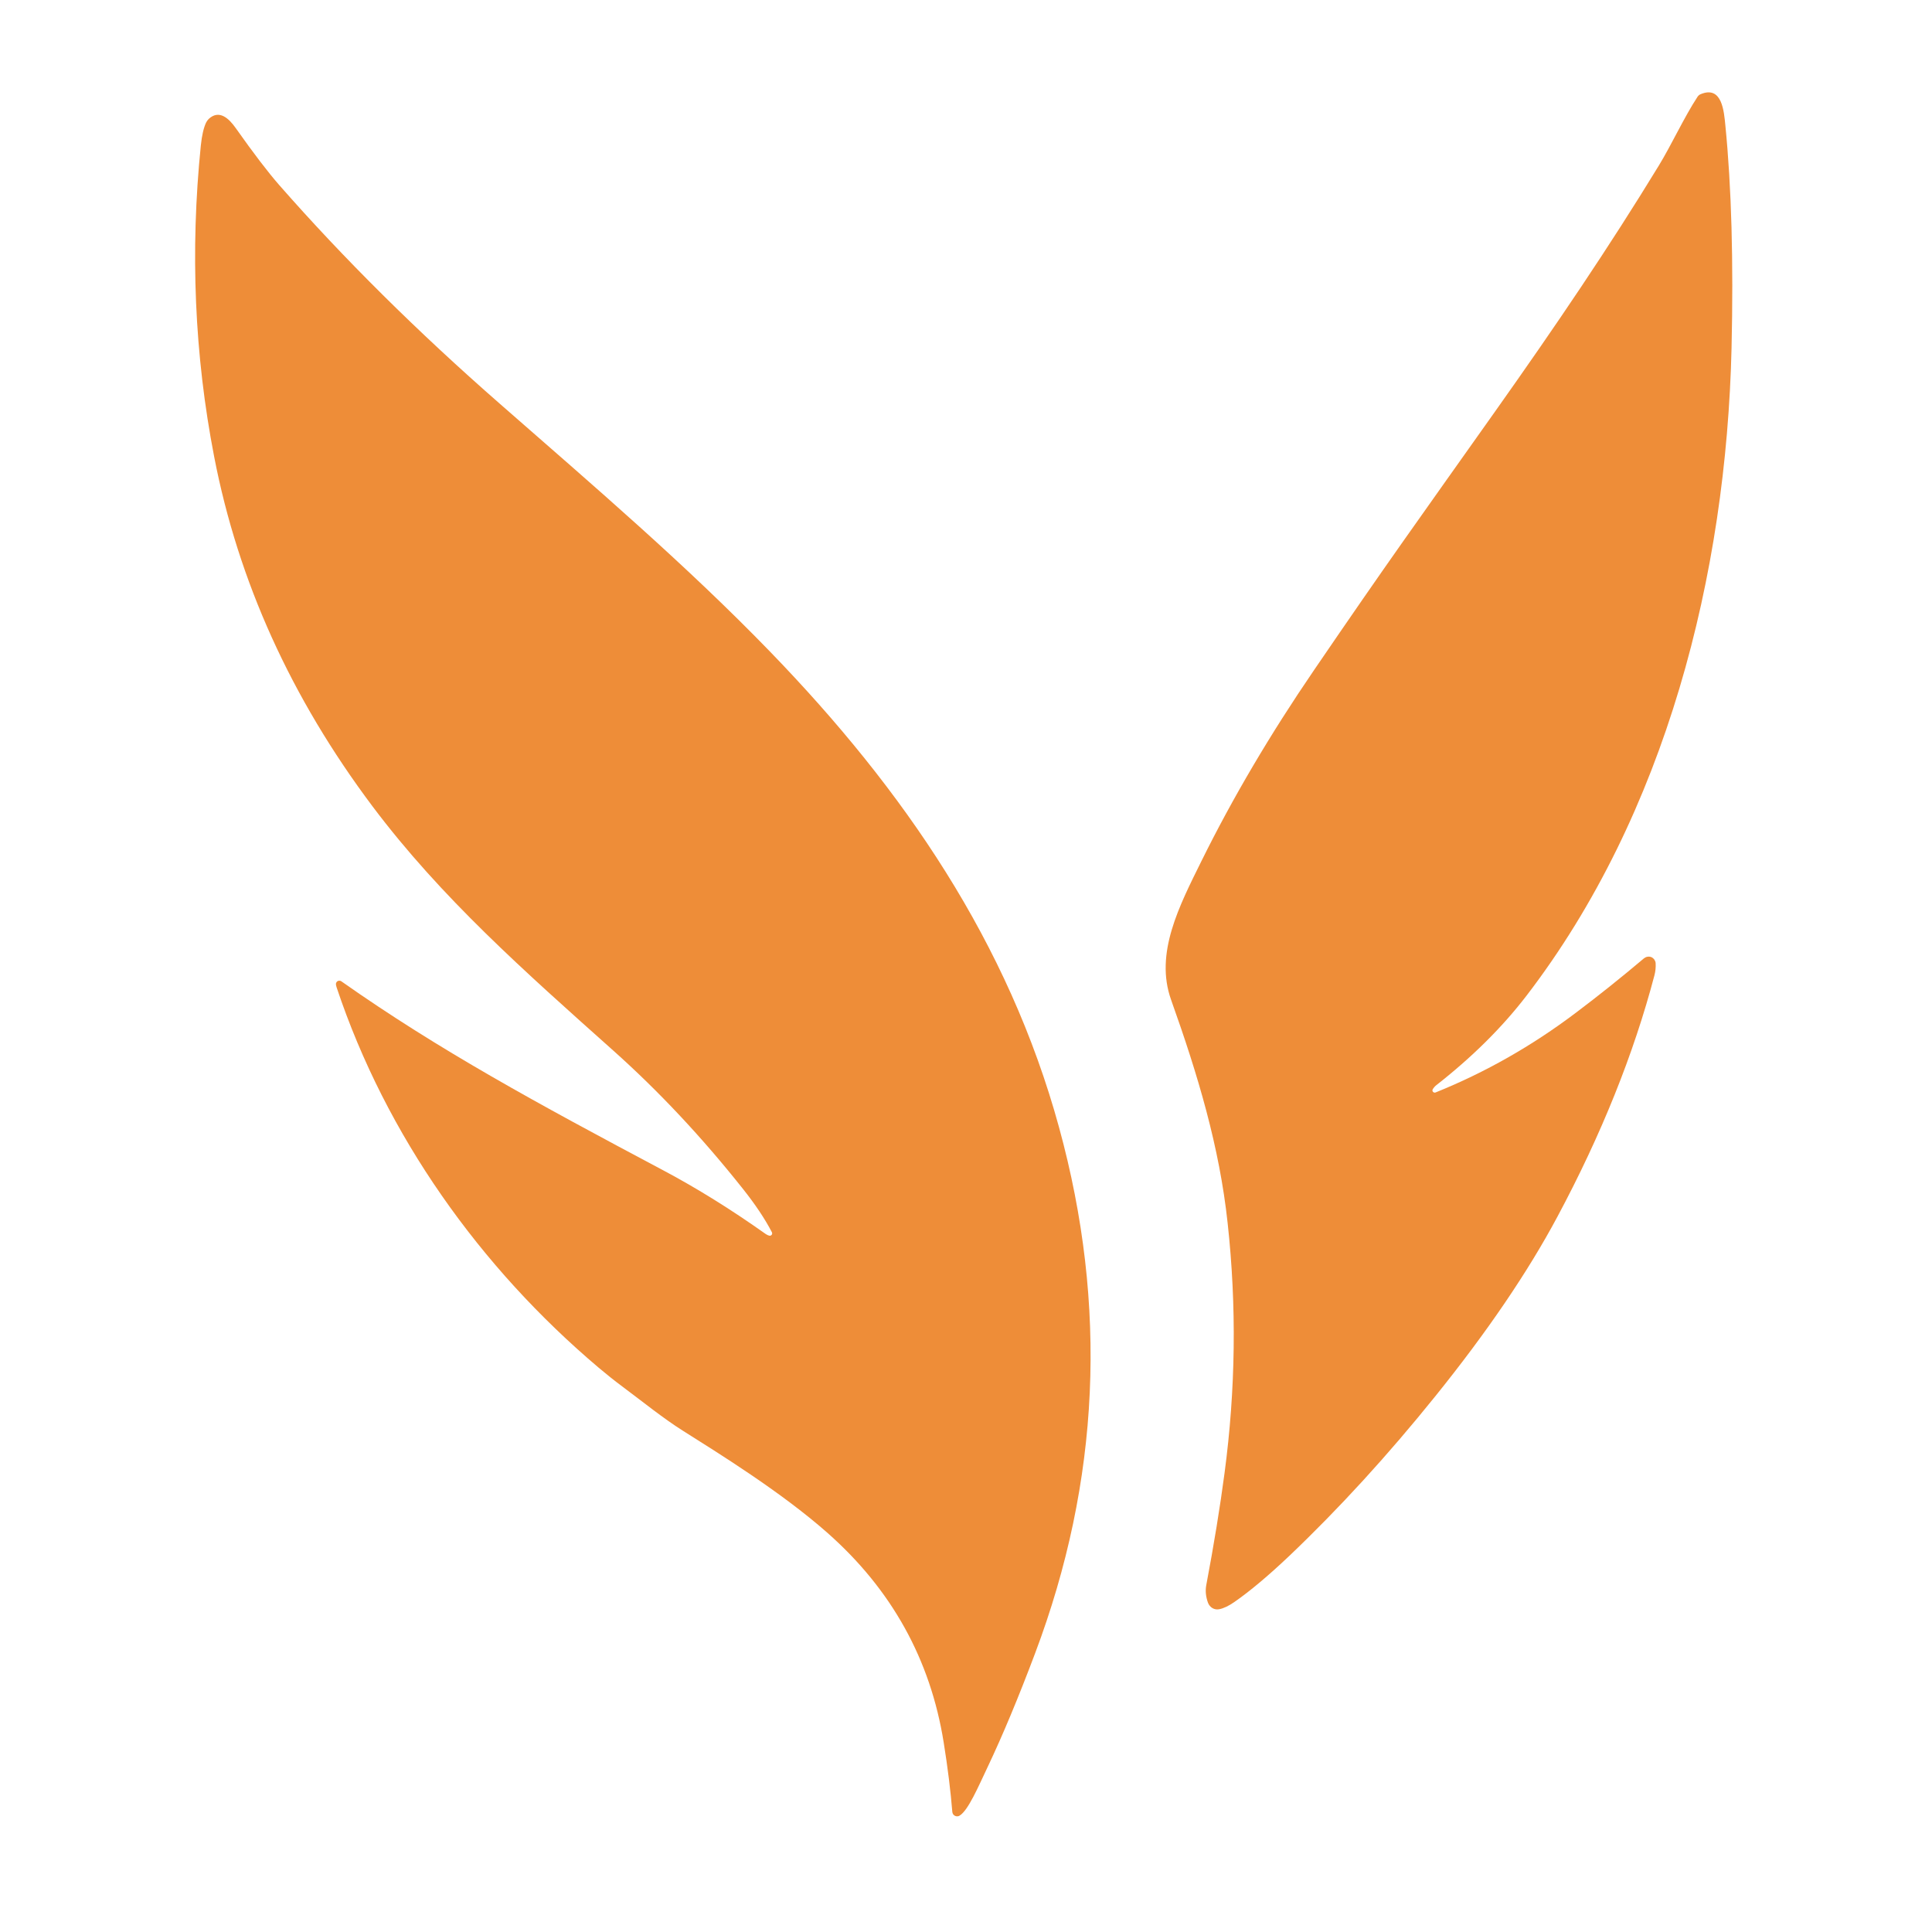
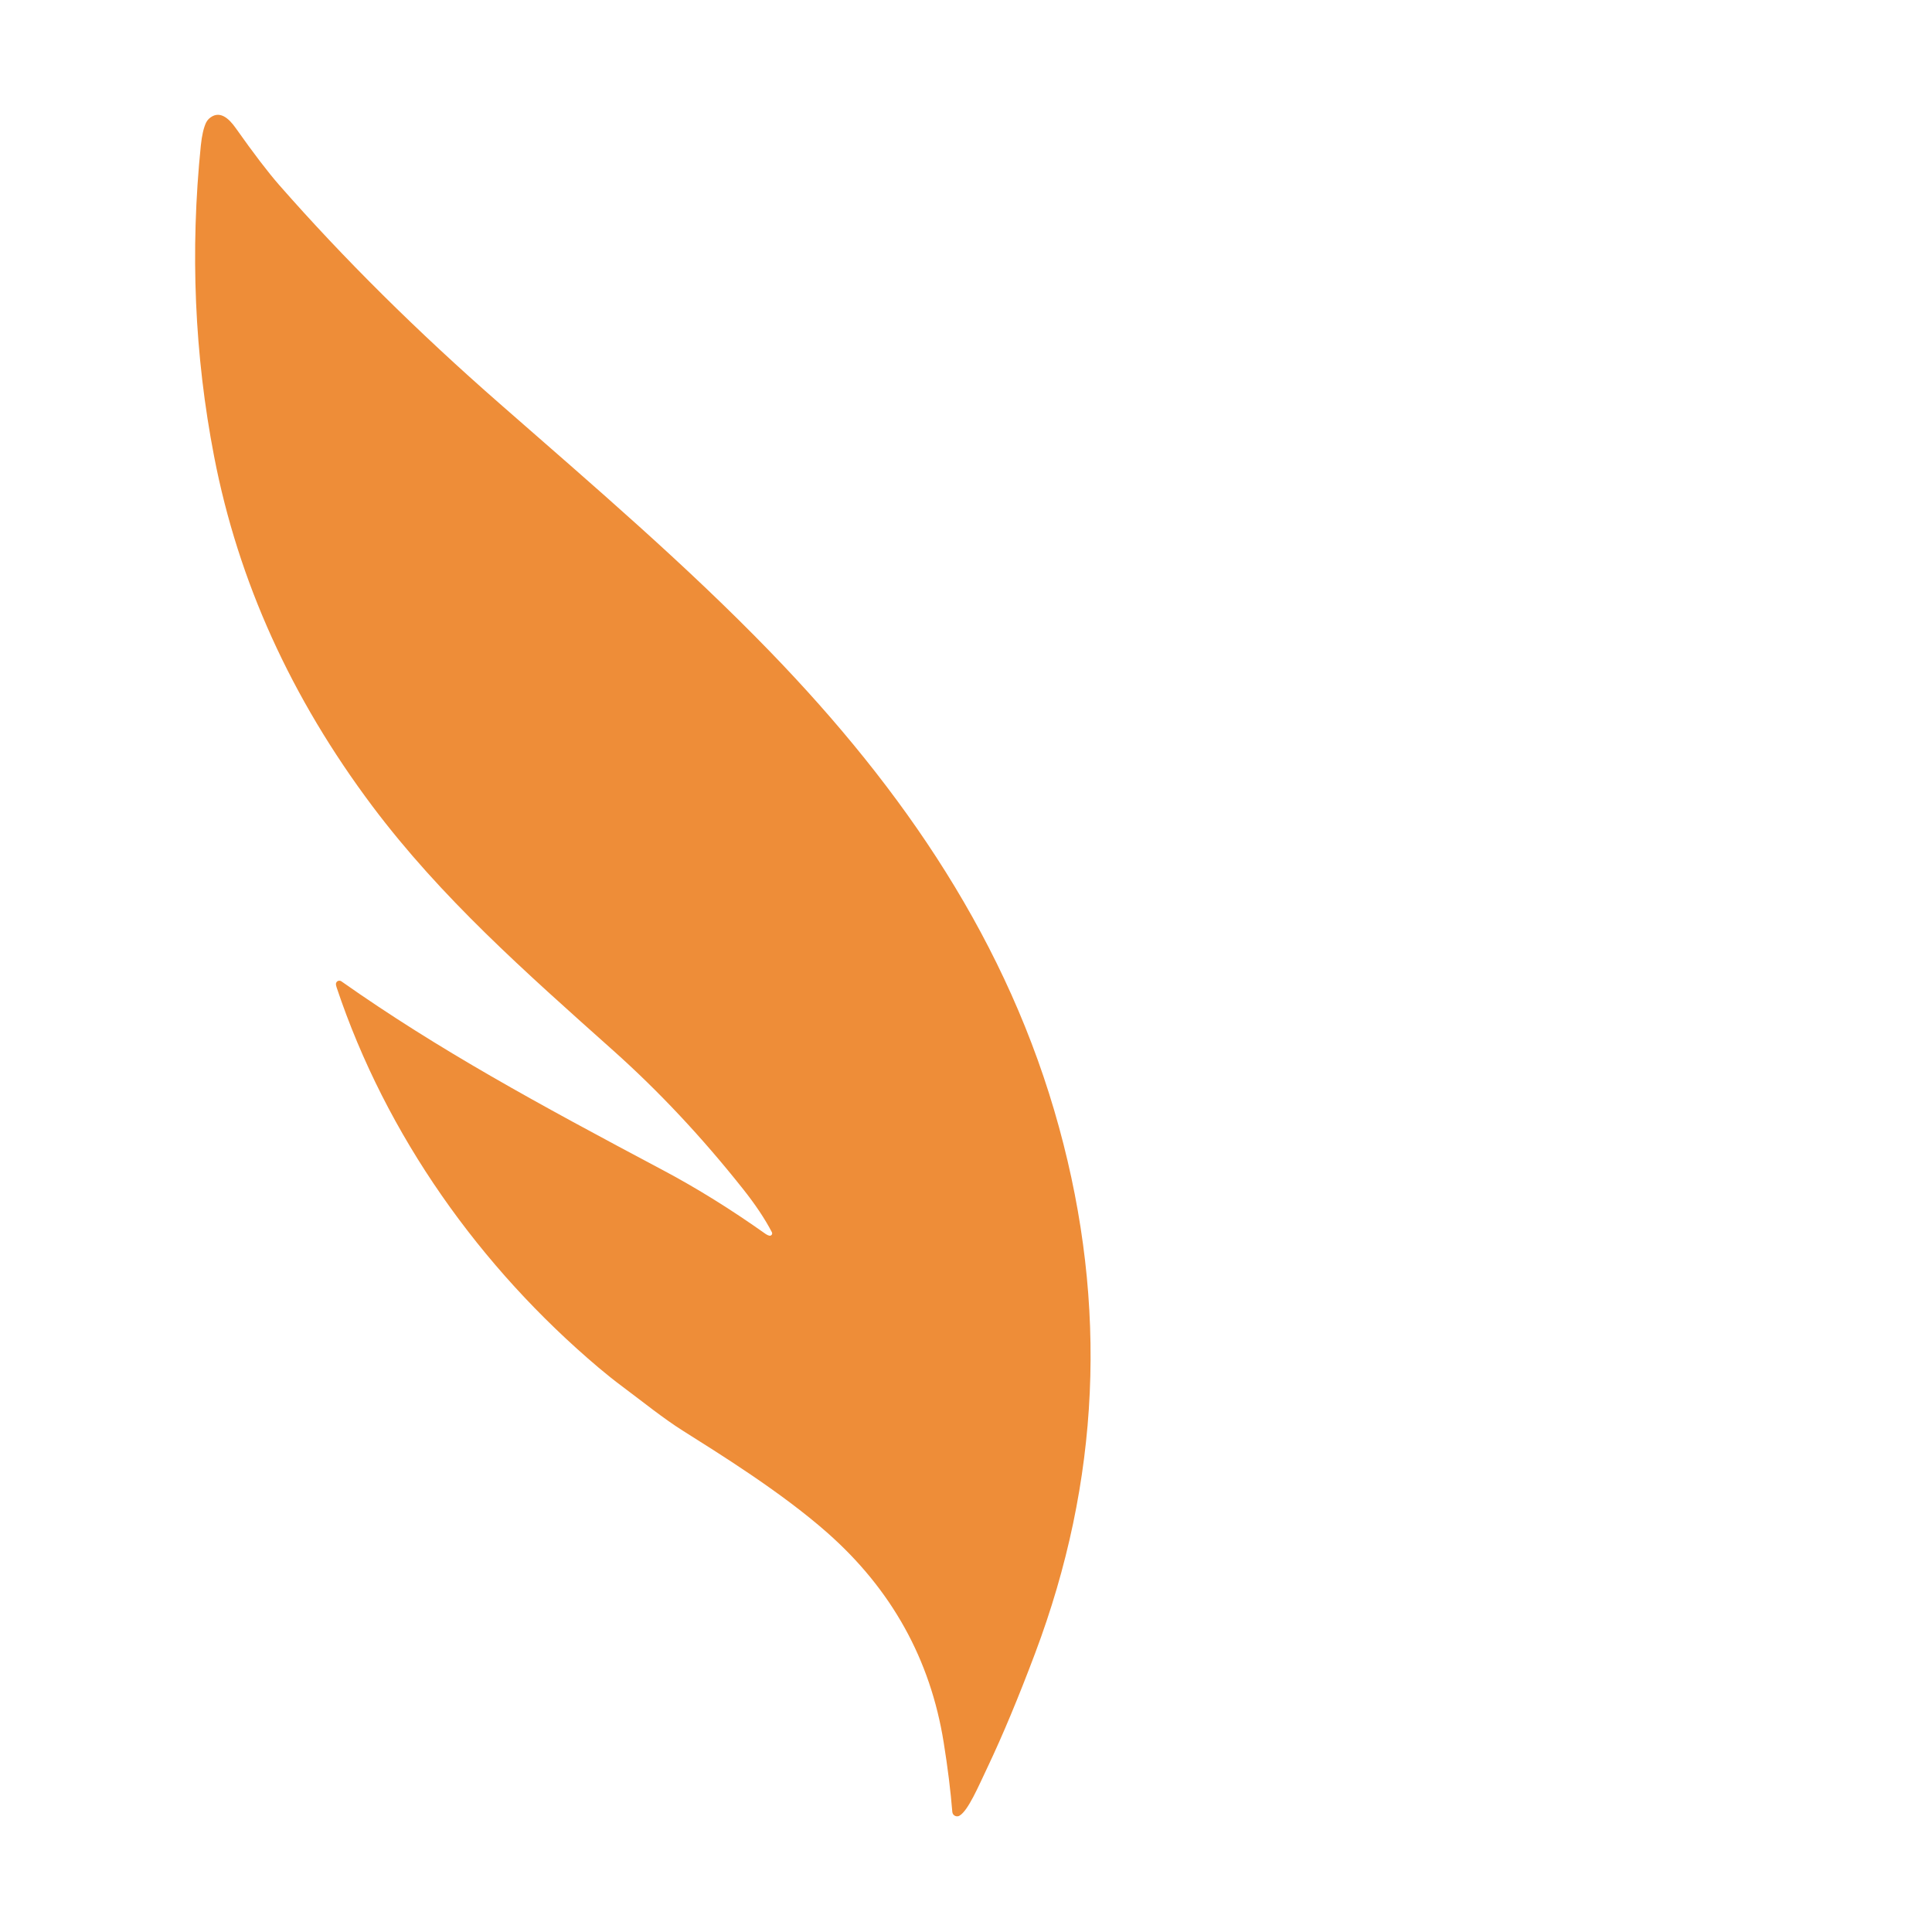
<svg xmlns="http://www.w3.org/2000/svg" width="24" height="24" viewBox="0 0 24 24" fill="none">
  <g clip-path="url(#clip0_1729_19)">
-     <path d="M17.799 13.529C17.796 13.534 17.794 13.54 17.794 13.546C17.794 13.552 17.797 13.558 17.8 13.562C17.804 13.567 17.809 13.57 17.816 13.572C17.821 13.574 17.828 13.573 17.833 13.571C18.451 13.322 19.031 12.992 19.573 12.583C19.852 12.373 20.135 12.147 20.423 11.904C20.436 11.894 20.451 11.887 20.466 11.885C20.482 11.882 20.499 11.884 20.514 11.89C20.529 11.897 20.541 11.907 20.551 11.92C20.56 11.934 20.566 11.949 20.567 11.965C20.57 12.015 20.565 12.066 20.552 12.116C20.294 13.095 19.892 14.095 19.346 15.116C18.979 15.802 18.475 16.544 17.832 17.342C17.242 18.075 16.636 18.738 16.013 19.331C15.755 19.575 15.528 19.766 15.332 19.902C15.264 19.949 15.202 19.979 15.147 19.99C15.118 19.996 15.088 19.992 15.062 19.977C15.037 19.962 15.017 19.939 15.006 19.91C14.979 19.835 14.972 19.763 14.984 19.695C15.08 19.187 15.156 18.721 15.212 18.297C15.35 17.258 15.363 16.223 15.25 15.192C15.148 14.245 14.881 13.354 14.548 12.421C14.341 11.842 14.65 11.253 14.927 10.692C15.313 9.911 15.779 9.121 16.325 8.322C17.238 6.984 17.605 6.478 18.58 5.101C19.331 4.041 19.992 3.064 20.607 2.056C20.766 1.795 20.922 1.454 21.088 1.201C21.098 1.187 21.111 1.176 21.126 1.17C21.394 1.058 21.416 1.388 21.433 1.557C21.509 2.323 21.535 3.245 21.51 4.322C21.444 7.134 20.697 10.108 18.962 12.37C18.661 12.762 18.285 13.135 17.833 13.488C17.824 13.495 17.813 13.509 17.799 13.529Z" fill="#EE8D38" />
    <path d="M9.557 15.35C9.562 15.351 9.568 15.351 9.573 15.349C9.578 15.347 9.583 15.343 9.586 15.339C9.59 15.335 9.592 15.329 9.592 15.324C9.592 15.319 9.591 15.313 9.589 15.308C9.503 15.142 9.382 14.961 9.226 14.765C8.718 14.125 8.183 13.555 7.621 13.053C6.518 12.068 5.482 11.154 4.627 10.016C3.615 8.667 2.959 7.219 2.66 5.671C2.416 4.41 2.361 3.121 2.495 1.805C2.508 1.683 2.529 1.59 2.559 1.525C2.568 1.507 2.579 1.491 2.593 1.477C2.722 1.359 2.841 1.467 2.929 1.592C3.15 1.905 3.329 2.139 3.467 2.297C4.272 3.215 5.187 4.122 6.213 5.019C7.392 6.051 8.529 7.024 9.565 8.094C11.231 9.814 12.528 11.712 13.156 14.005C13.764 16.222 13.664 18.4 12.858 20.539C12.651 21.089 12.455 21.558 12.27 21.948C12.15 22.201 12.027 22.49 11.921 22.554C11.913 22.56 11.903 22.563 11.892 22.563C11.882 22.564 11.872 22.561 11.863 22.557C11.853 22.552 11.846 22.545 11.84 22.537C11.834 22.528 11.831 22.518 11.83 22.508C11.809 22.25 11.774 21.963 11.723 21.646C11.558 20.614 11.076 19.745 10.277 19.04C9.7 18.531 8.921 18.05 8.486 17.775C8.241 17.621 7.991 17.418 7.731 17.224C7.633 17.151 7.535 17.073 7.438 16.991C5.963 15.744 4.797 14.107 4.182 12.267C4.175 12.246 4.172 12.23 4.173 12.22C4.174 12.213 4.177 12.206 4.181 12.2C4.185 12.194 4.191 12.189 4.198 12.186C4.205 12.183 4.212 12.182 4.22 12.183C4.227 12.183 4.234 12.186 4.24 12.19C5.45 13.042 6.668 13.704 8.233 14.535C8.655 14.759 9.081 15.024 9.513 15.33C9.528 15.34 9.543 15.347 9.557 15.35Z" fill="#EE8D38" />
  </g>
  <defs>
    <clipPath id="clip0_1729_19">
      <rect width="24" height="24" fill="white" />
    </clipPath>
  </defs>
</svg>